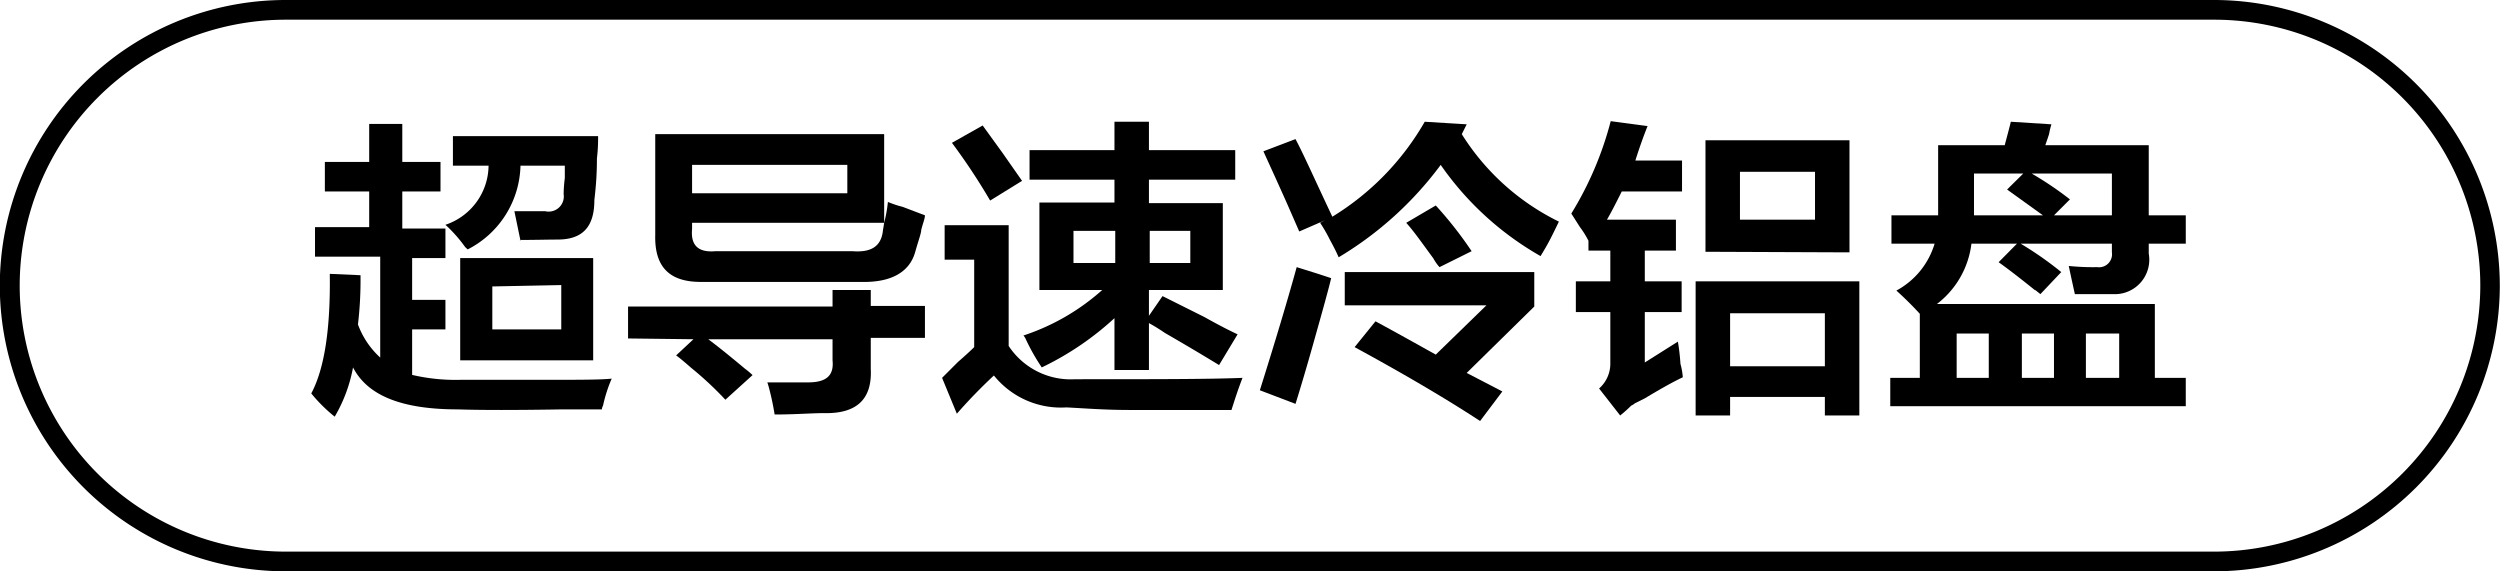
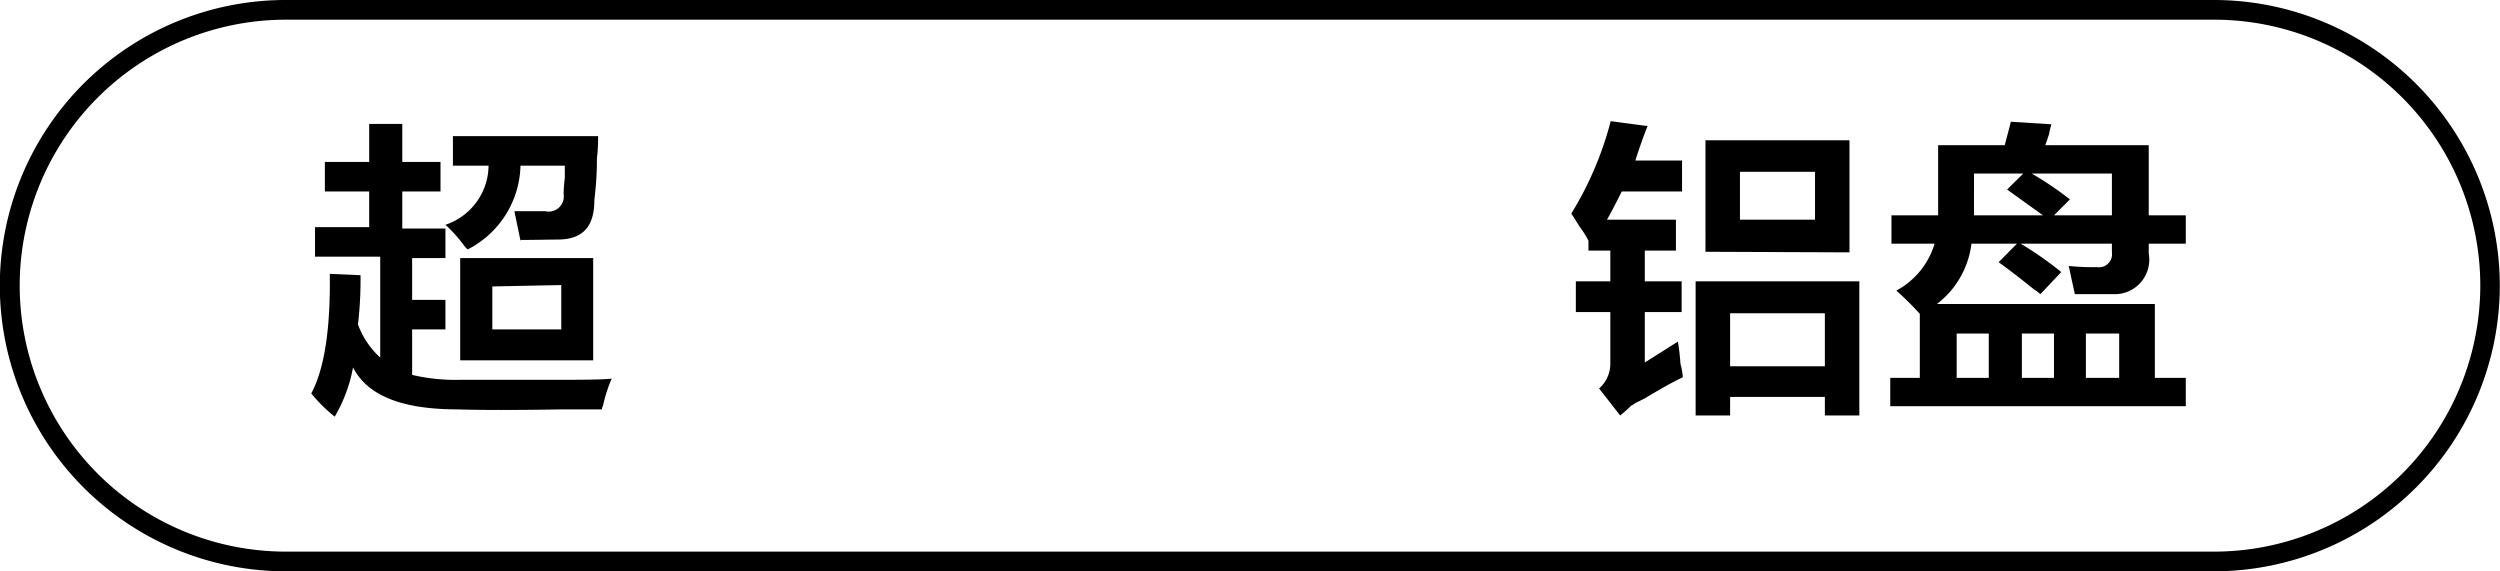
<svg xmlns="http://www.w3.org/2000/svg" id="图层_1" data-name="图层 1" width="126.9" height="29" viewBox="0 0 126.9 29">
  <g>
    <path d="M-587,314v-1.5h2.25v-1.93h1.68v1.93h1.94V314h-1.94v1.88h2.19v1.5h-1.69v2.12h1.69V321h-1.69v2.31a9.62,9.62,0,0,0,2.44.25c1.09,0,2.46,0,4.13,0,1.83,0,3,0,3.56-.06a7.31,7.31,0,0,0-.44,1.37.49.49,0,0,0-.06.19h-2q-3.57.06-5.31,0c-2.79,0-4.57-.67-5.32-2.13a7.65,7.65,0,0,1-.93,2.5,7.82,7.82,0,0,1-1.19-1.18q1-1.87.94-6.07l1.56.07a19.36,19.36,0,0,1-.13,2.5,4.27,4.27,0,0,0,1.13,1.68v-5.12h-3.31v-1.5h2.75V314Zm9.93,2.5-.31-1.5h1.56a.77.77,0,0,0,.94-.87,7,7,0,0,1,.06-.81v-.63h-2.25a4.9,4.9,0,0,1-2.68,4.25l-.13-.12a7.09,7.09,0,0,0-1-1.13,3.2,3.2,0,0,0,2.19-3h-1.81v-1.5h7.37c0,.25,0,.63-.06,1.13,0,1-.08,1.66-.13,2.12,0,1.38-.62,2-1.87,2C-575.69,316.44-576.31,316.46-577.11,316.46Zm-3.06,6.07v-5.19h6.75v5.19Zm1.63-3.75V321h3.5v-2.25Z" transform="translate(603.49 -304.28)" />
-     <path d="M-571.61,321.46v-1.62h10.38V319h1.94v.81h2.75v1.62h-2.75V323c.08,1.54-.71,2.29-2.38,2.25-.62,0-1.46.07-2.5.07a13.58,13.58,0,0,0-.31-1.44l-.06-.19h2.06c.92,0,1.33-.33,1.25-1.12v-1.07h-6.31c.46.34,1.08.84,1.87,1.5a3.87,3.87,0,0,1,.38.32l-1.38,1.25a17.35,17.35,0,0,0-1.75-1.63c-.33-.29-.58-.5-.75-.62l.88-.82Zm3.69-2.87c-1.58,0-2.35-.75-2.31-2.38v-5.12h11.62v4.5a6.88,6.88,0,0,0,.19-1.06,5,5,0,0,0,.75.25l1.13.43c0,.17-.11.42-.19.75,0,.17-.15.55-.31,1.13-.29,1-1.21,1.54-2.75,1.5Zm9.31-3h-9.75v.31c-.08.84.32,1.21,1.19,1.13h6.94c1,.08,1.48-.27,1.56-1.07Zm-9.75-2.94v1.44h7.88v-1.44Z" transform="translate(603.49 -304.28)" />
-     <path d="M-554.92,325.28l-.75-1.82.81-.81c.38-.33.65-.58.82-.75v-4.44h-1.5v-1.75h3.25v6.13a3.77,3.77,0,0,0,3.37,1.69c4,0,6.84,0,8.5-.07-.21.54-.39,1.09-.56,1.63h-5.19c-1.29,0-2.35-.09-3.19-.13a4.37,4.37,0,0,1-3.68-1.62A26.39,26.39,0,0,0-554.92,325.28Zm1.69-10.82a31.57,31.57,0,0,0-1.94-2.93l1.56-.88,1,1.38,1,1.43Zm2-1.06v-1.5h4.31v-1.44h1.75v1.44h4.38v1.5h-4.38v1.19h3.75V319h-3.75v1.31l.69-1,2.12,1.06c.75.42,1.32.71,1.69.88l-.94,1.56c-.54-.33-1.45-.88-2.75-1.63a9.33,9.33,0,0,0-.81-.5v2.38h-1.75v-2.63a15,15,0,0,1-3.69,2.5,10.51,10.51,0,0,1-.81-1.43.62.62,0,0,0-.12-.19,11.3,11.3,0,0,0,4-2.31h-3.19v-4.44h3.81V313.4ZM-549,316v1.63h2.12V316Zm5.93,0h-2.06v1.63h2.06Z" transform="translate(603.49 -304.28)" />
-     <path d="M-537.73,324.78l-1.81-.69q1.18-3.75,1.87-6.25c.54.17,1.13.35,1.75.56-.16.67-.46,1.73-.87,3.19S-537.52,324.11-537.73,324.78Zm.19-8.75-.63-1.44c-.54-1.21-.94-2.08-1.19-2.63l1.63-.62c.42.79,1,2.1,1.87,3.94a13.54,13.54,0,0,0,4.69-4.82l2.13.13-.25.5a12.1,12.1,0,0,0,4.93,4.44c-.08.16-.22.46-.43.87s-.38.67-.5.88a15.48,15.48,0,0,1-5.07-4.63,17.8,17.8,0,0,1-5.18,4.69c-.09-.21-.23-.5-.44-.88a7.8,7.8,0,0,0-.5-.87l.25-.13Zm9.18,9.62c-1.79-1.17-3.91-2.41-6.37-3.75l1.06-1.31c1,.54,2,1.1,3.06,1.69l2.57-2.5h-7.19v-1.69h9.62v1.75l-3.43,3.37,1.81.94Zm-2.06-7.81a2.22,2.22,0,0,1-.31-.44c-.58-.79-1-1.39-1.38-1.81l1.5-.88a19.59,19.59,0,0,1,1.82,2.32Z" transform="translate(603.49 -304.28)" />
    <path d="M-522.86,317v-.5a4.59,4.59,0,0,0-.43-.69l-.44-.69a17.17,17.17,0,0,0,2-4.69l1.87.25c-.25.63-.45,1.21-.62,1.75h2.37V314h-3.06c-.25.5-.5,1-.75,1.43h3.5V317H-520v1.56h1.87v1.56H-520v2.56l1.68-1.06a10.91,10.91,0,0,1,.13,1.13,3.55,3.55,0,0,1,.12.68c-.45.21-1.1.57-1.93,1.07l-.5.25a.78.78,0,0,1-.19.12,7.05,7.05,0,0,1-.56.5l-1.07-1.37a1.68,1.68,0,0,0,.57-1.32v-2.56h-1.75v-1.56h1.75V317Zm5.44,8.37v-6.81h8.31v6.81h-1.75v-.94h-4.81v.94Zm.5-8.31V311.4h7.31v5.69Zm1.25,3.12v2.69h4.81v-2.69Zm.5-7.18v2.43h3.81V313Z" transform="translate(603.49 -304.28)" />
    <path d="M-499.92,319.21c-.25-.2-.33-.27-.25-.18-.83-.67-1.46-1.15-1.87-1.44l.93-.94h-2.31a4.54,4.54,0,0,1-1.75,3.06h11.06v3.75h1.57v1.44h-15v-1.44h1.5v-3.25a16.56,16.56,0,0,0-1.19-1.18,4,4,0,0,0,1.94-2.38h-2.19v-1.44h2.37v-3.56h3.38c.12-.46.23-.85.31-1.19l2.06.13a4.13,4.13,0,0,0-.12.5c-.08.25-.15.44-.19.56h5.25v3.56h1.88v1.44h-1.88v.5a1.75,1.75,0,0,1-1.81,2.06h-1.94c-.08-.37-.19-.85-.31-1.43a11.94,11.94,0,0,0,1.44.06.66.66,0,0,0,.75-.75v-.44h-4.63a17.44,17.44,0,0,1,2.06,1.44Zm-4.25,2v2.25h1.63v-2.25Zm.88-6.56v.56h3.5l-1.82-1.31.82-.81h-2.5Zm2.43,6.56v2.25h1.63v-2.25Zm4.57-8.12h-4.07a17.25,17.25,0,0,1,1.94,1.31l-.81.81h2.94Zm.37,8.12h-1.69v2.25h1.69Z" transform="translate(603.49 -304.28)" />
  </g>
  <path d="M-491.09,333.28H-589a14.52,14.52,0,0,1-14.5-14.5,14.51,14.51,0,0,1,14.5-14.5h97.9a14.52,14.52,0,0,1,14.5,14.5A14.52,14.52,0,0,1-491.09,333.28Zm-97.9-28a13.51,13.51,0,0,0-13.5,13.5,13.51,13.51,0,0,0,13.5,13.5h97.9a13.52,13.52,0,0,0,13.5-13.5,13.51,13.51,0,0,0-13.5-13.5Z" transform="translate(603.49 -304.28)" />
</svg>